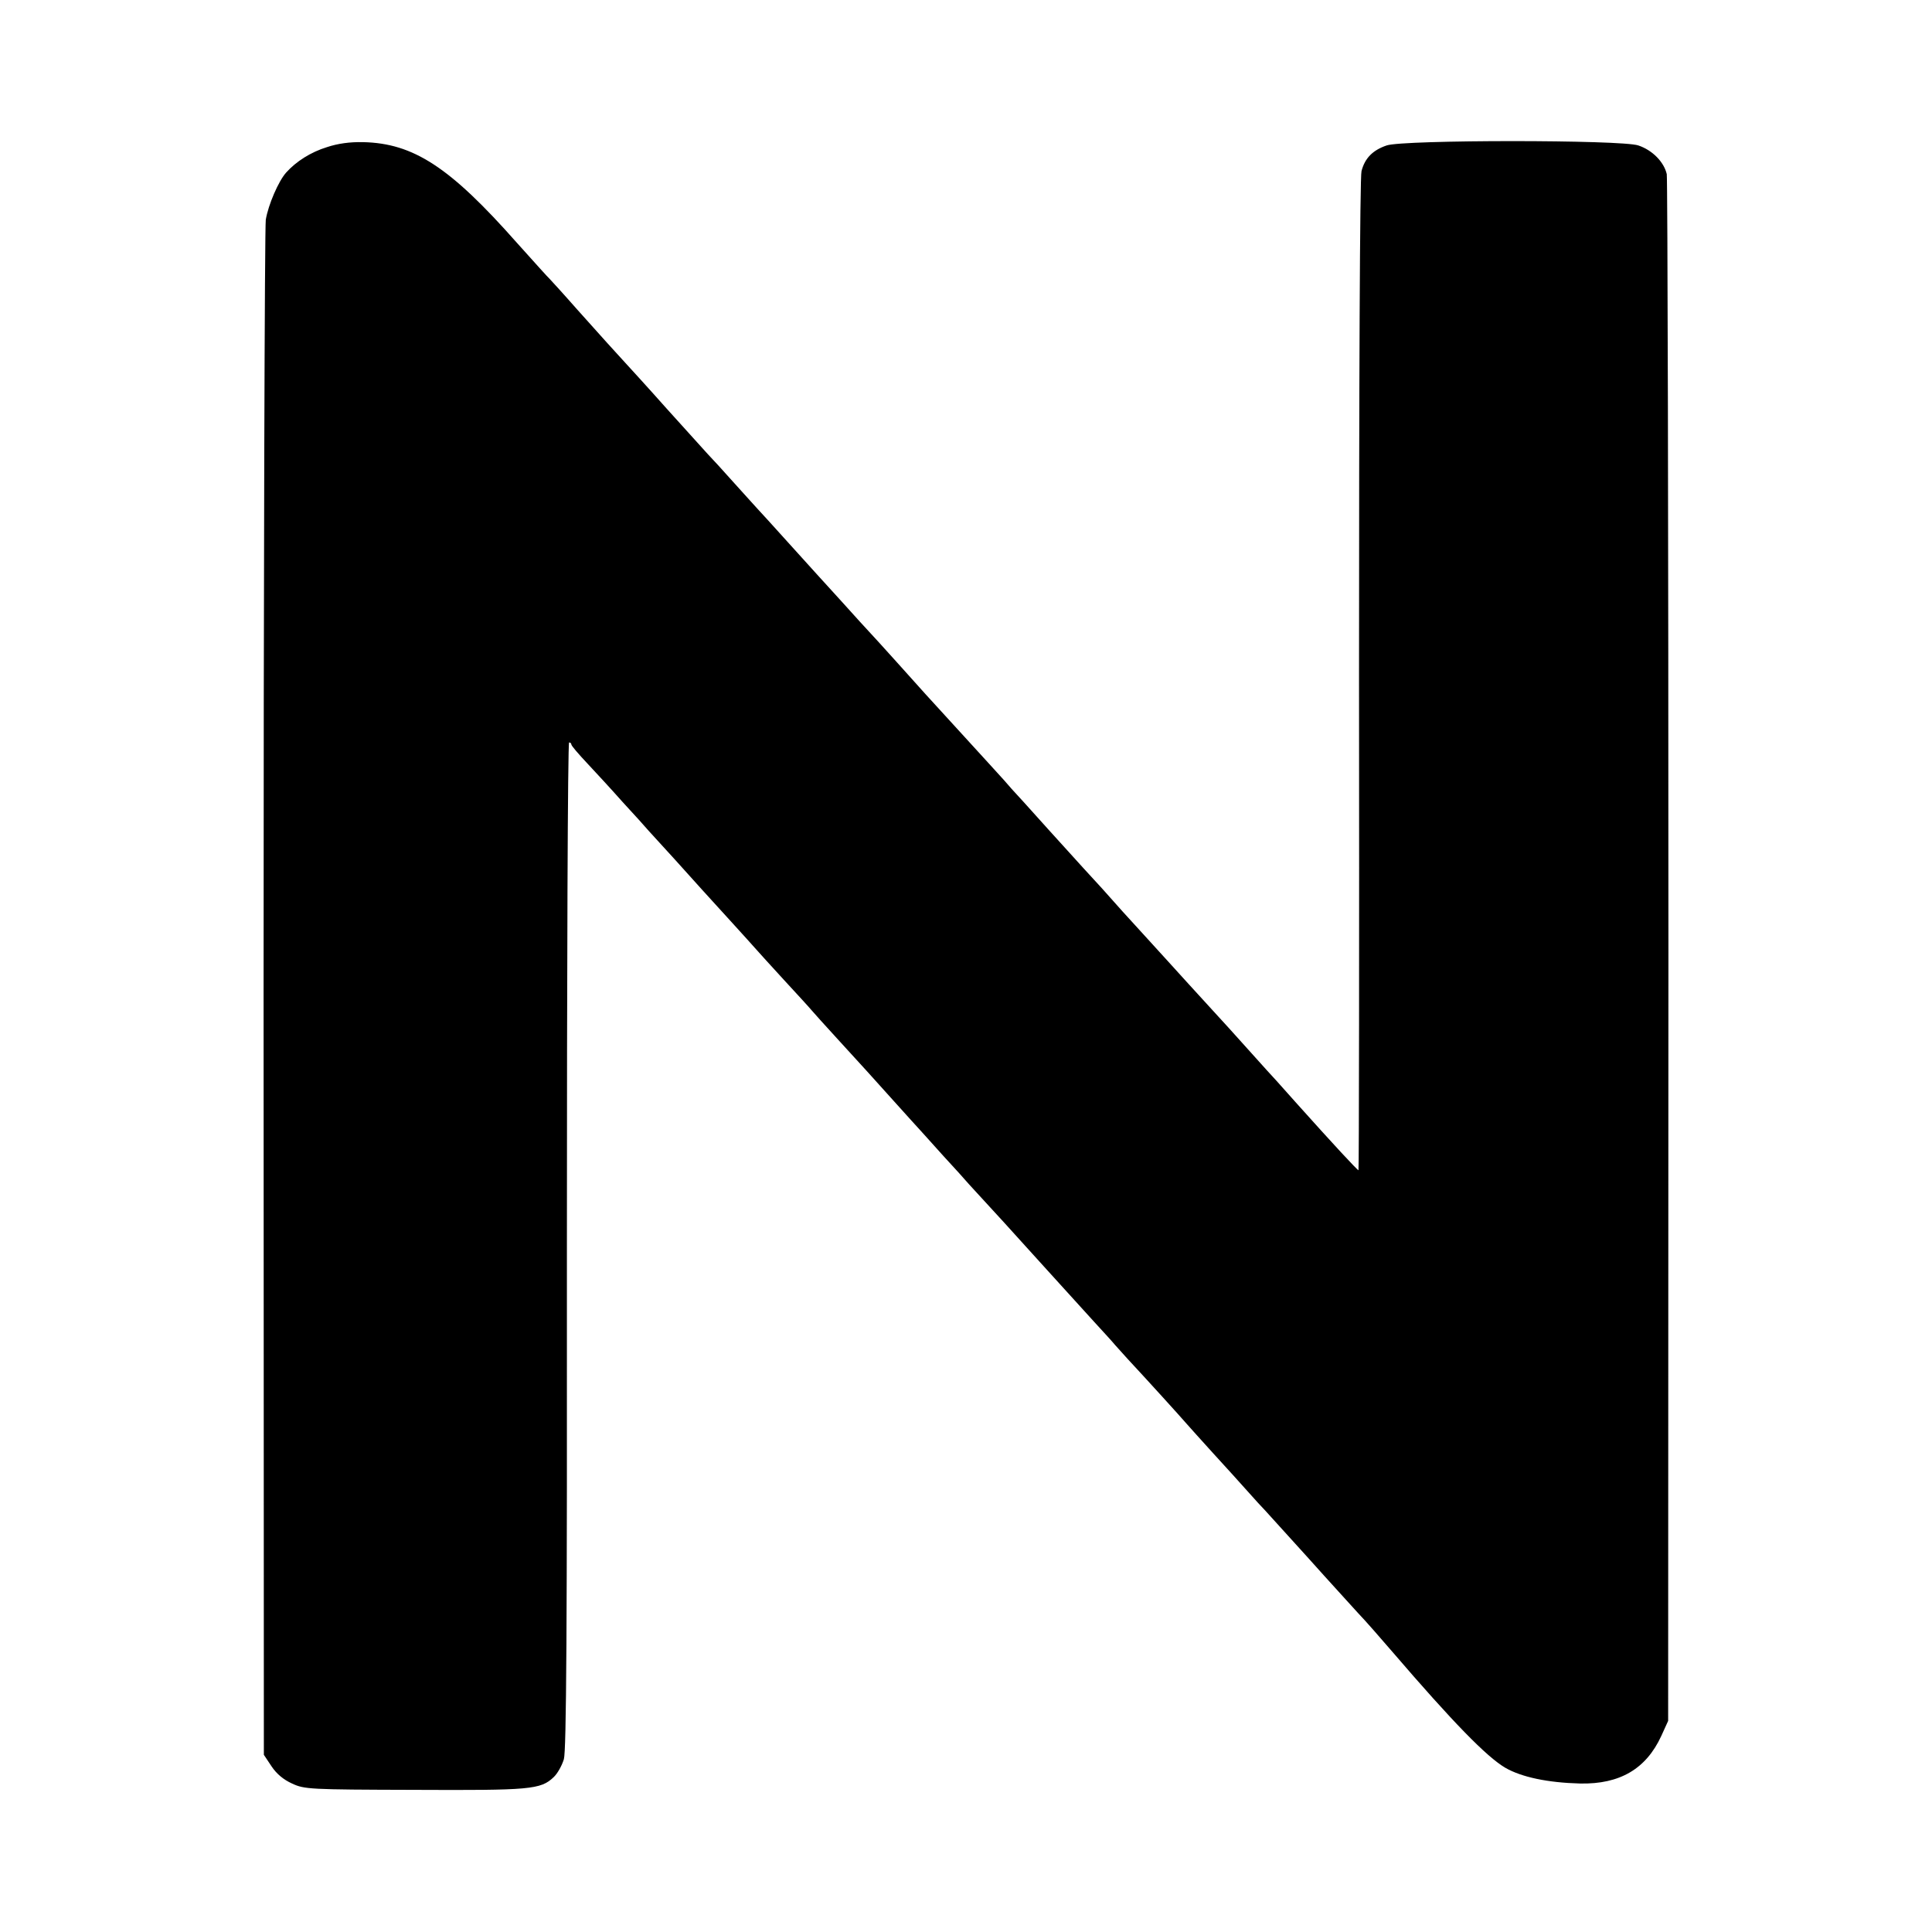
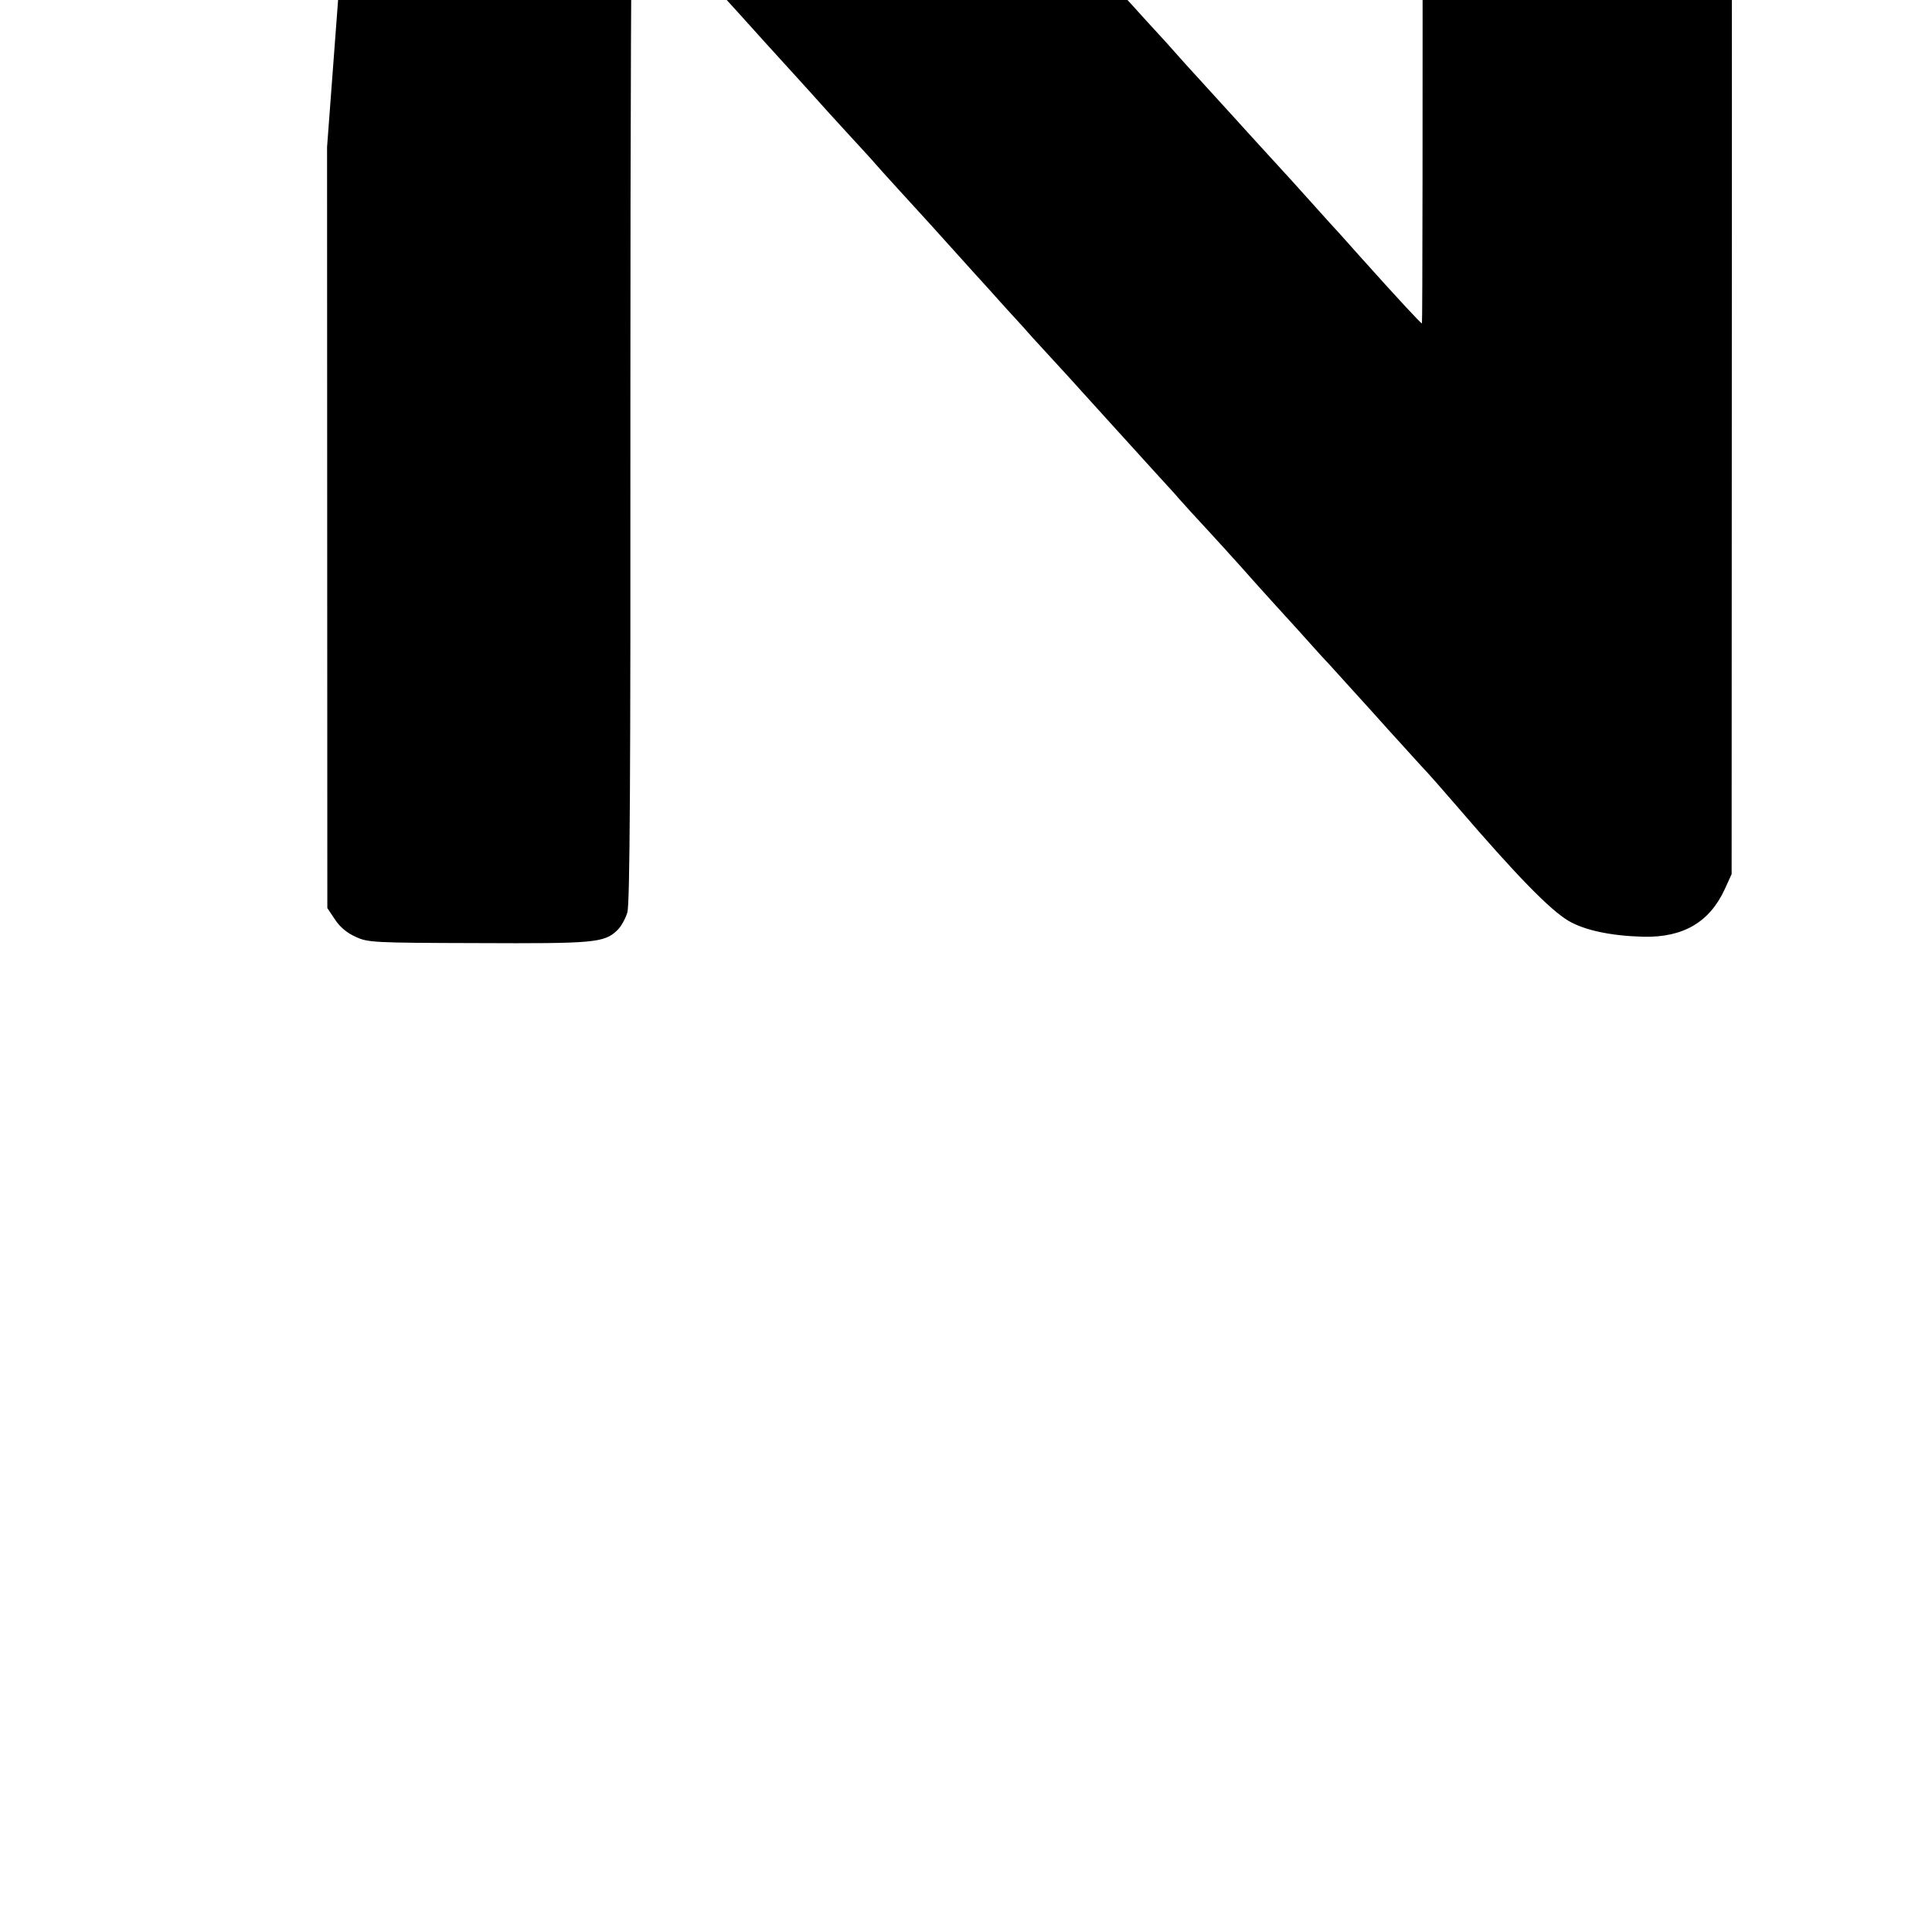
<svg xmlns="http://www.w3.org/2000/svg" version="1.0" width="700pt" height="700pt" viewBox="0 0 700 700" preserveAspectRatio="xMidYMid meet">
  <g transform="translate(0,700) scale(0.1,-0.1)" fill="#000000" stroke="none">
-     <path d="M1185 6467 c-59 -18 -112 -52 -148 -92 -28 -31 -65 -117 -74 -171 -4 -27 -8 -1289 -8 -2805 l1 -2757 28 -42 c18 -27 43 -48 74 -62 45 -21 62 -22 442 -23 421 -2 459 1 506 46 14 13 30 42 37 65 9 32 12 456 11 1863 0 1002 3 1821 8 1821 4 0 8 -3 8 -7 0 -5 26 -35 58 -69 31 -33 89 -96 128 -140 40 -43 83 -91 95 -105 13 -14 56 -61 94 -103 39 -43 84 -93 100 -111 39 -43 176 -193 195 -215 8 -9 53 -59 100 -110 47 -51 93 -101 102 -112 14 -17 157 -173 198 -218 8 -9 53 -59 100 -111 47 -52 89 -99 95 -105 5 -6 42 -46 81 -90 40 -43 83 -91 95 -105 75 -81 196 -214 209 -229 14 -16 110 -121 245 -270 33 -36 67 -73 75 -83 8 -9 29 -32 45 -50 69 -74 195 -213 212 -233 10 -12 55 -61 99 -110 45 -49 101 -111 125 -138 24 -27 53 -59 64 -70 11 -12 81 -89 155 -171 74 -83 156 -172 181 -200 26 -27 81 -90 124 -140 220 -256 341 -380 409 -420 59 -34 154 -54 271 -57 144 -3 239 53 294 172 l25 55 1 2785 c0 1532 -3 2800 -6 2819 -10 44 -52 87 -103 104 -60 21 -852 21 -912 0 -50 -17 -79 -46 -91 -93 -6 -21 -9 -761 -9 -1827 1 -986 0 -1793 -2 -1793 -4 0 -93 96 -222 240 -36 40 -70 78 -75 84 -6 6 -53 58 -105 116 -52 58 -99 110 -105 116 -41 45 -183 200 -195 214 -8 9 -50 55 -92 101 -42 46 -85 93 -95 105 -10 12 -58 65 -108 119 -49 54 -106 117 -126 139 -20 23 -61 67 -90 100 -30 32 -62 68 -71 79 -15 17 -73 80 -208 228 -48 52 -96 105 -180 199 -47 52 -92 102 -100 110 -8 8 -53 58 -100 110 -47 52 -88 97 -91 100 -3 3 -50 55 -104 115 -55 61 -104 115 -110 121 -5 6 -44 48 -85 94 -41 46 -84 93 -95 104 -11 12 -78 86 -150 166 -71 80 -139 154 -150 166 -37 40 -81 89 -175 194 -51 58 -96 107 -99 110 -4 3 -56 61 -118 130 -243 275 -375 361 -558 365 -47 1 -91 -5 -130 -18z" />
+     <path d="M1185 6467 l1 -2757 28 -42 c18 -27 43 -48 74 -62 45 -21 62 -22 442 -23 421 -2 459 1 506 46 14 13 30 42 37 65 9 32 12 456 11 1863 0 1002 3 1821 8 1821 4 0 8 -3 8 -7 0 -5 26 -35 58 -69 31 -33 89 -96 128 -140 40 -43 83 -91 95 -105 13 -14 56 -61 94 -103 39 -43 84 -93 100 -111 39 -43 176 -193 195 -215 8 -9 53 -59 100 -110 47 -51 93 -101 102 -112 14 -17 157 -173 198 -218 8 -9 53 -59 100 -111 47 -52 89 -99 95 -105 5 -6 42 -46 81 -90 40 -43 83 -91 95 -105 75 -81 196 -214 209 -229 14 -16 110 -121 245 -270 33 -36 67 -73 75 -83 8 -9 29 -32 45 -50 69 -74 195 -213 212 -233 10 -12 55 -61 99 -110 45 -49 101 -111 125 -138 24 -27 53 -59 64 -70 11 -12 81 -89 155 -171 74 -83 156 -172 181 -200 26 -27 81 -90 124 -140 220 -256 341 -380 409 -420 59 -34 154 -54 271 -57 144 -3 239 53 294 172 l25 55 1 2785 c0 1532 -3 2800 -6 2819 -10 44 -52 87 -103 104 -60 21 -852 21 -912 0 -50 -17 -79 -46 -91 -93 -6 -21 -9 -761 -9 -1827 1 -986 0 -1793 -2 -1793 -4 0 -93 96 -222 240 -36 40 -70 78 -75 84 -6 6 -53 58 -105 116 -52 58 -99 110 -105 116 -41 45 -183 200 -195 214 -8 9 -50 55 -92 101 -42 46 -85 93 -95 105 -10 12 -58 65 -108 119 -49 54 -106 117 -126 139 -20 23 -61 67 -90 100 -30 32 -62 68 -71 79 -15 17 -73 80 -208 228 -48 52 -96 105 -180 199 -47 52 -92 102 -100 110 -8 8 -53 58 -100 110 -47 52 -88 97 -91 100 -3 3 -50 55 -104 115 -55 61 -104 115 -110 121 -5 6 -44 48 -85 94 -41 46 -84 93 -95 104 -11 12 -78 86 -150 166 -71 80 -139 154 -150 166 -37 40 -81 89 -175 194 -51 58 -96 107 -99 110 -4 3 -56 61 -118 130 -243 275 -375 361 -558 365 -47 1 -91 -5 -130 -18z" />
  </g>
</svg>